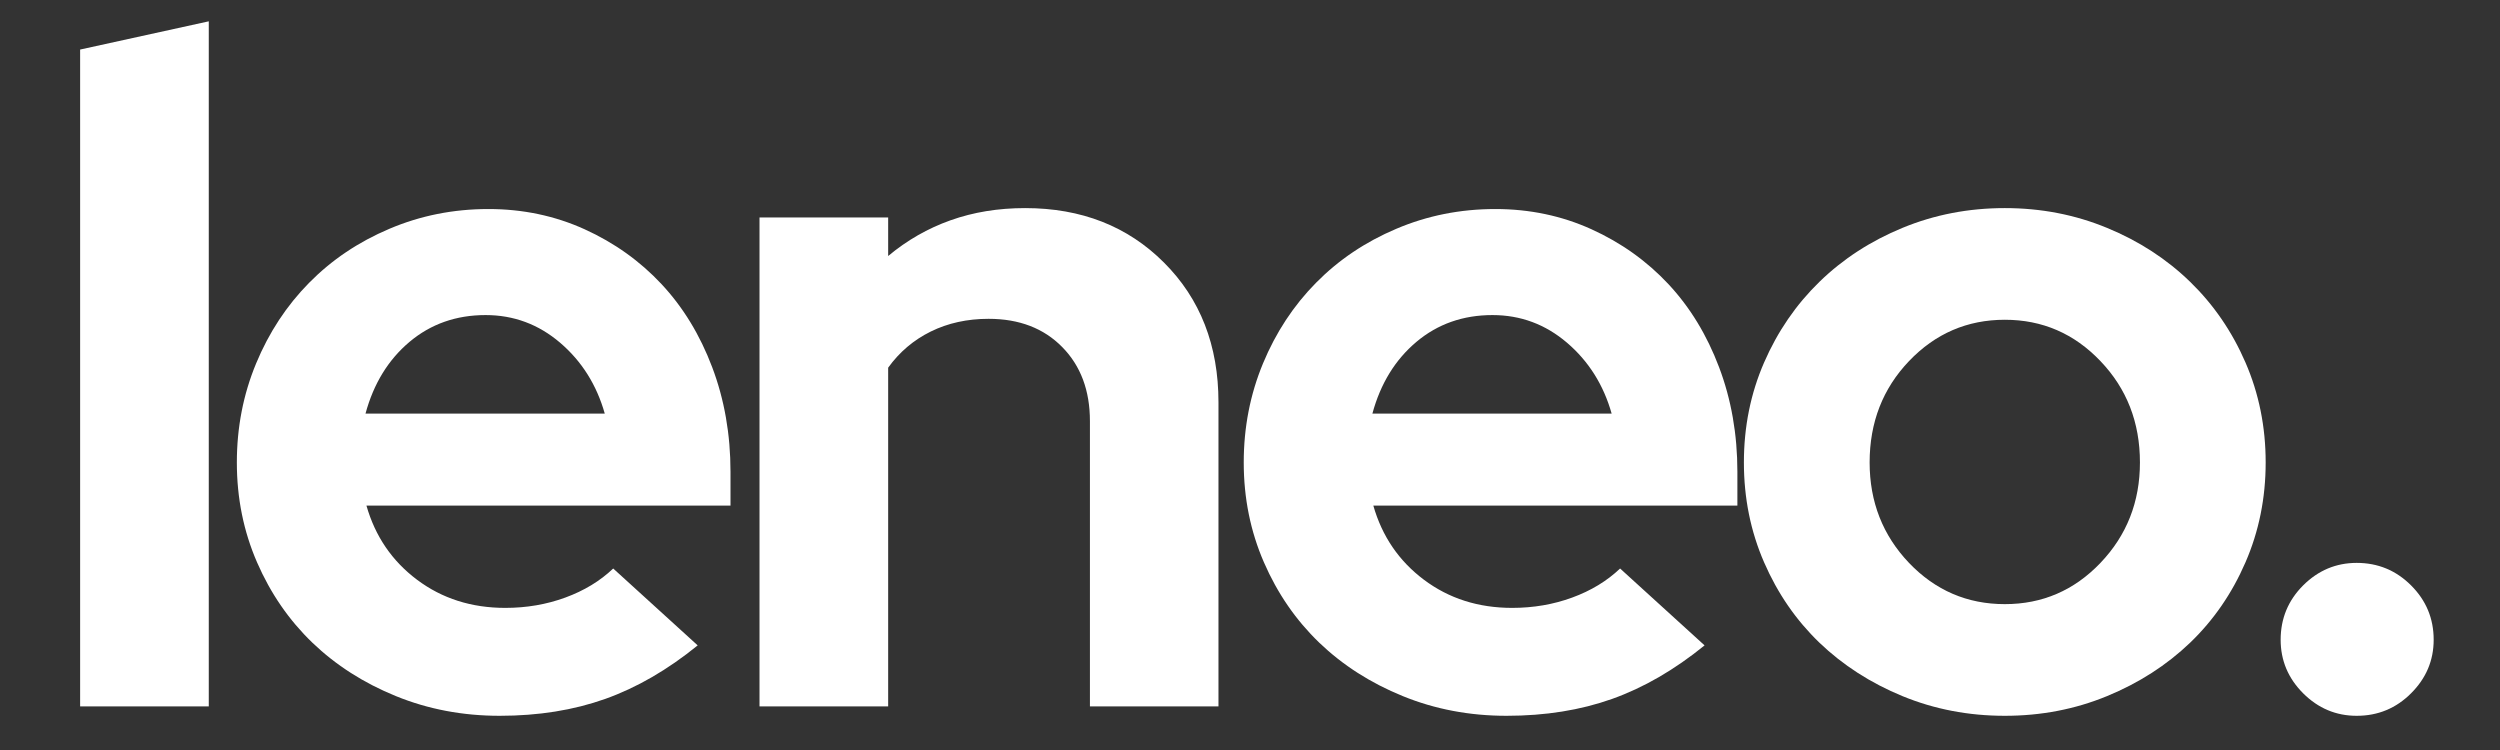
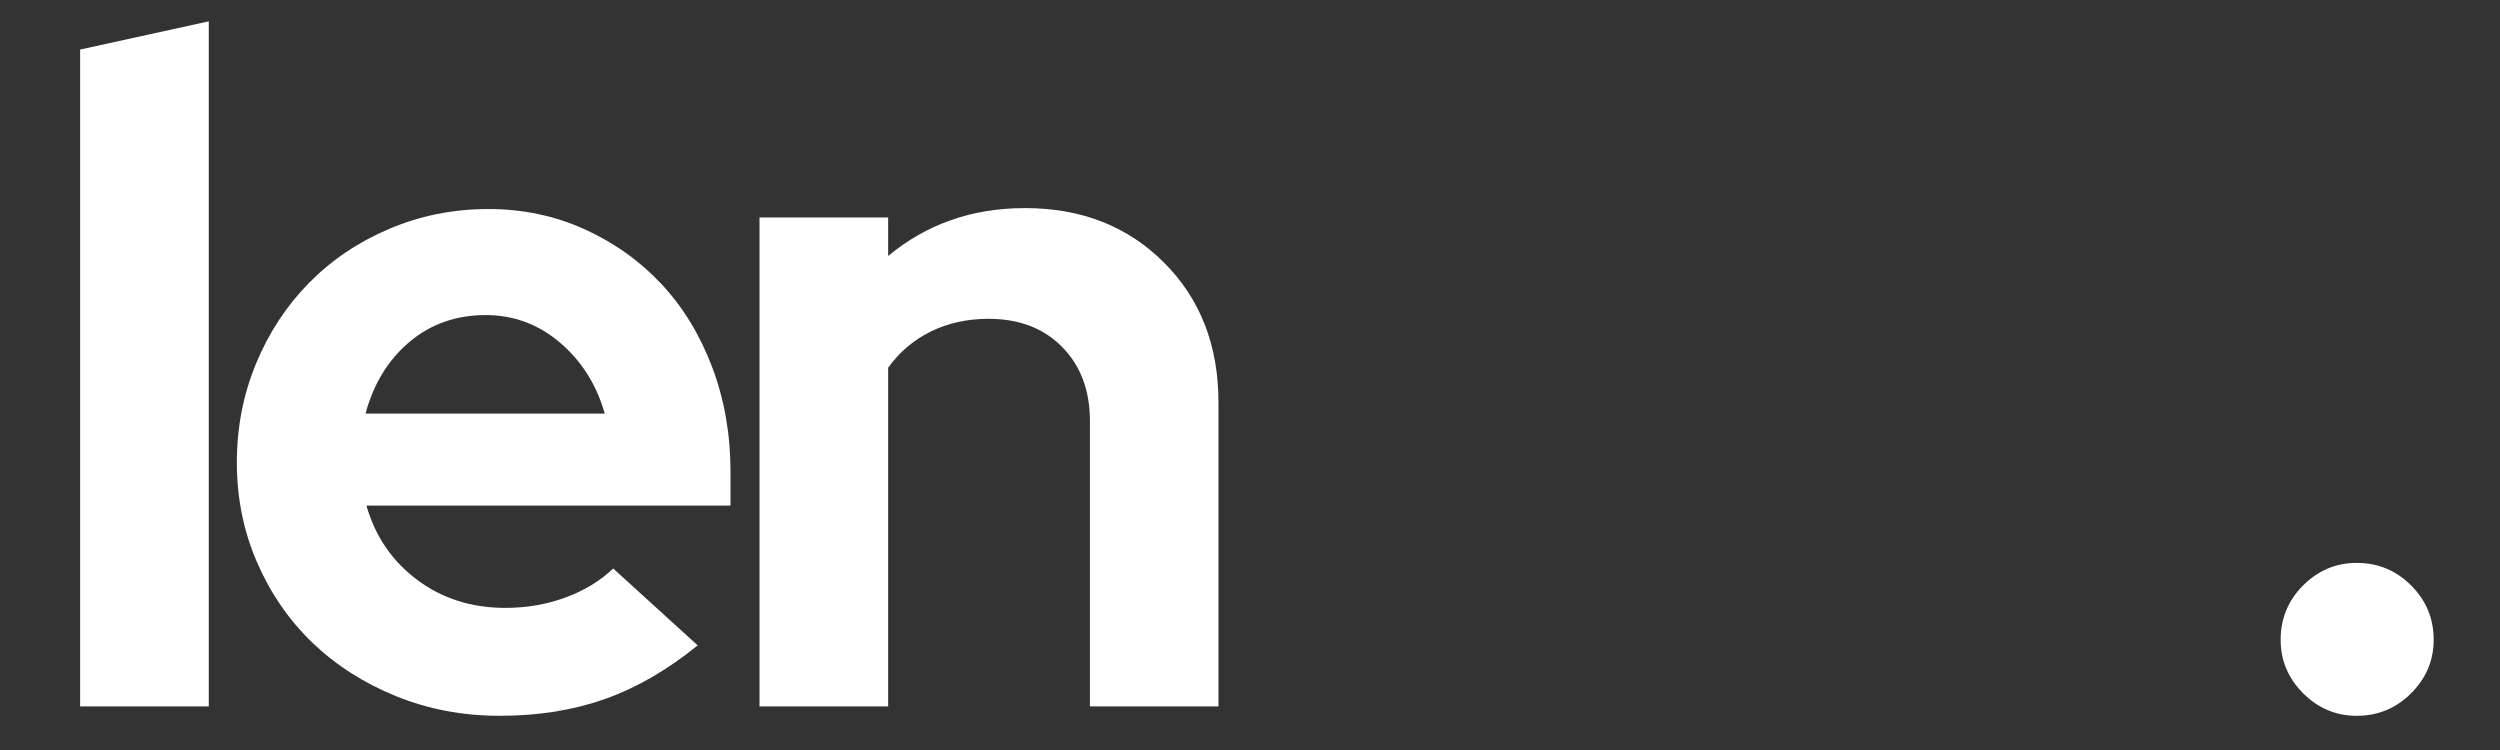
<svg xmlns="http://www.w3.org/2000/svg" version="1.0" preserveAspectRatio="xMidYMid meet" height="150" viewBox="0 0 375 112.5" zoomAndPan="magnify" width="500">
  <rect x="0" y="0" width="375" height="112.5" fill="#333333" stroke="none" />
  <defs>
    <g />
  </defs>
  <g fill-opacity="1" fill="#ffffff">
    <g transform="translate(4.425, 105.964)">
      <g>
        <path d="M 26.891 -102.766 L 26.891 0 L 7.594 0 L 7.594 -98.531 Z M 26.891 -102.766" />
      </g>
    </g>
  </g>
  <g fill-opacity="1" fill="#ffffff">
    <g transform="translate(31.309, 105.964)">
      <g>
        <path d="M 73.344 -9.156 C 68.832 -5.488 64.207 -2.812 59.469 -1.125 C 54.727 0.562 49.453 1.406 43.641 1.406 C 38.098 1.406 32.91 0.422 28.078 -1.547 C 23.242 -3.516 19.066 -6.188 15.547 -9.562 C 12.035 -12.945 9.27 -16.961 7.25 -21.609 C 5.227 -26.254 4.219 -31.25 4.219 -36.594 C 4.219 -41.852 5.18 -46.805 7.109 -51.453 C 9.035 -56.098 11.688 -60.129 15.062 -63.547 C 18.438 -66.973 22.445 -69.672 27.094 -71.641 C 31.738 -73.617 36.691 -74.609 41.953 -74.609 C 47.109 -74.609 51.914 -73.598 56.375 -71.578 C 60.832 -69.555 64.68 -66.812 67.922 -63.344 C 71.16 -59.875 73.691 -55.723 75.516 -50.891 C 77.348 -46.055 78.266 -40.82 78.266 -35.188 L 78.266 -30.125 L 23.656 -30.125 C 24.969 -25.52 27.5 -21.812 31.25 -19 C 35 -16.188 39.41 -14.781 44.484 -14.781 C 47.672 -14.781 50.672 -15.297 53.484 -16.328 C 56.305 -17.359 58.703 -18.812 60.672 -20.688 Z M 41.531 -58.703 C 37.113 -58.703 33.312 -57.363 30.125 -54.688 C 26.938 -52.008 24.734 -48.422 23.516 -43.922 L 59.406 -43.922 C 58.188 -48.234 55.957 -51.773 52.719 -54.547 C 49.477 -57.316 45.75 -58.703 41.531 -58.703 Z M 41.531 -58.703" />
      </g>
    </g>
  </g>
  <g fill-opacity="1" fill="#ffffff">
    <g transform="translate(106.333, 105.964)">
      <g>
        <path d="M 7.594 0 L 7.594 -73.344 L 26.891 -73.344 L 26.891 -67.562 C 29.703 -69.914 32.82 -71.703 36.25 -72.922 C 39.676 -74.141 43.406 -74.75 47.438 -74.75 C 55.883 -74.75 62.828 -72.023 68.266 -66.578 C 73.711 -61.141 76.438 -54.148 76.438 -45.609 L 76.438 0 L 57.156 0 L 57.156 -42.797 C 57.156 -47.391 55.77 -51.094 53 -53.906 C 50.227 -56.727 46.547 -58.141 41.953 -58.141 C 38.754 -58.141 35.863 -57.504 33.281 -56.234 C 30.707 -54.961 28.578 -53.156 26.891 -50.812 L 26.891 0 Z M 7.594 0" />
      </g>
    </g>
  </g>
  <g fill-opacity="1" fill="#ffffff">
    <g transform="translate(182.342, 105.964)">
      <g>
-         <path d="M 73.344 -9.156 C 68.832 -5.488 64.207 -2.812 59.469 -1.125 C 54.727 0.562 49.453 1.406 43.641 1.406 C 38.098 1.406 32.91 0.422 28.078 -1.547 C 23.242 -3.516 19.066 -6.188 15.547 -9.562 C 12.035 -12.945 9.27 -16.961 7.25 -21.609 C 5.227 -26.254 4.219 -31.25 4.219 -36.594 C 4.219 -41.852 5.18 -46.805 7.109 -51.453 C 9.035 -56.098 11.688 -60.129 15.062 -63.547 C 18.438 -66.973 22.445 -69.672 27.094 -71.641 C 31.738 -73.617 36.691 -74.609 41.953 -74.609 C 47.109 -74.609 51.914 -73.598 56.375 -71.578 C 60.832 -69.555 64.68 -66.812 67.922 -63.344 C 71.16 -59.875 73.691 -55.723 75.516 -50.891 C 77.348 -46.055 78.266 -40.82 78.266 -35.188 L 78.266 -30.125 L 23.656 -30.125 C 24.969 -25.52 27.5 -21.812 31.25 -19 C 35 -16.188 39.41 -14.781 44.484 -14.781 C 47.672 -14.781 50.672 -15.297 53.484 -16.328 C 56.305 -17.359 58.703 -18.812 60.672 -20.688 Z M 41.531 -58.703 C 37.113 -58.703 33.312 -57.363 30.125 -54.688 C 26.938 -52.008 24.734 -48.422 23.516 -43.922 L 59.406 -43.922 C 58.188 -48.234 55.957 -51.773 52.719 -54.547 C 49.477 -57.316 45.75 -58.703 41.531 -58.703 Z M 41.531 -58.703" />
-       </g>
+         </g>
    </g>
  </g>
  <g fill-opacity="1" fill="#ffffff">
    <g transform="translate(257.366, 105.964)">
      <g>
-         <path d="M 4.219 -36.594 C 4.219 -41.945 5.227 -46.945 7.25 -51.594 C 9.27 -56.238 12.035 -60.27 15.547 -63.688 C 19.066 -67.113 23.219 -69.812 28 -71.781 C 32.789 -73.758 37.91 -74.75 43.359 -74.75 C 48.797 -74.75 53.906 -73.758 58.688 -71.781 C 63.477 -69.812 67.633 -67.113 71.156 -63.688 C 74.676 -60.27 77.441 -56.238 79.453 -51.594 C 81.473 -46.945 82.484 -41.945 82.484 -36.594 C 82.484 -31.25 81.473 -26.254 79.453 -21.609 C 77.441 -16.961 74.676 -12.945 71.156 -9.562 C 67.633 -6.188 63.477 -3.516 58.688 -1.547 C 53.906 0.422 48.797 1.406 43.359 1.406 C 37.91 1.406 32.789 0.422 28 -1.547 C 23.219 -3.516 19.066 -6.188 15.547 -9.562 C 12.035 -12.945 9.27 -16.961 7.25 -21.609 C 5.227 -26.254 4.219 -31.25 4.219 -36.594 Z M 43.359 -15.344 C 48.984 -15.344 53.766 -17.406 57.703 -21.531 C 61.648 -25.664 63.625 -30.688 63.625 -36.594 C 63.625 -42.602 61.648 -47.672 57.703 -51.797 C 53.766 -55.93 48.984 -58 43.359 -58 C 37.723 -58 32.93 -55.93 28.984 -51.797 C 25.047 -47.672 23.078 -42.602 23.078 -36.594 C 23.078 -30.688 25.047 -25.664 28.984 -21.531 C 32.93 -17.406 37.723 -15.344 43.359 -15.344 Z M 43.359 -15.344" />
-       </g>
+         </g>
    </g>
  </g>
  <g fill-opacity="1" fill="#ffffff">
    <g transform="translate(336.613, 105.964)">
      <g>
        <path d="M 16.891 -21.531 C 20.078 -21.531 22.797 -20.406 25.047 -18.156 C 27.305 -15.906 28.438 -13.188 28.438 -10 C 28.438 -6.895 27.305 -4.219 25.047 -1.969 C 22.797 0.281 20.078 1.406 16.891 1.406 C 13.797 1.406 11.117 0.281 8.859 -1.969 C 6.609 -4.219 5.484 -6.895 5.484 -10 C 5.484 -13.188 6.609 -15.906 8.859 -18.156 C 11.117 -20.406 13.797 -21.531 16.891 -21.531 Z M 16.891 -21.531" />
      </g>
    </g>
  </g>
</svg>